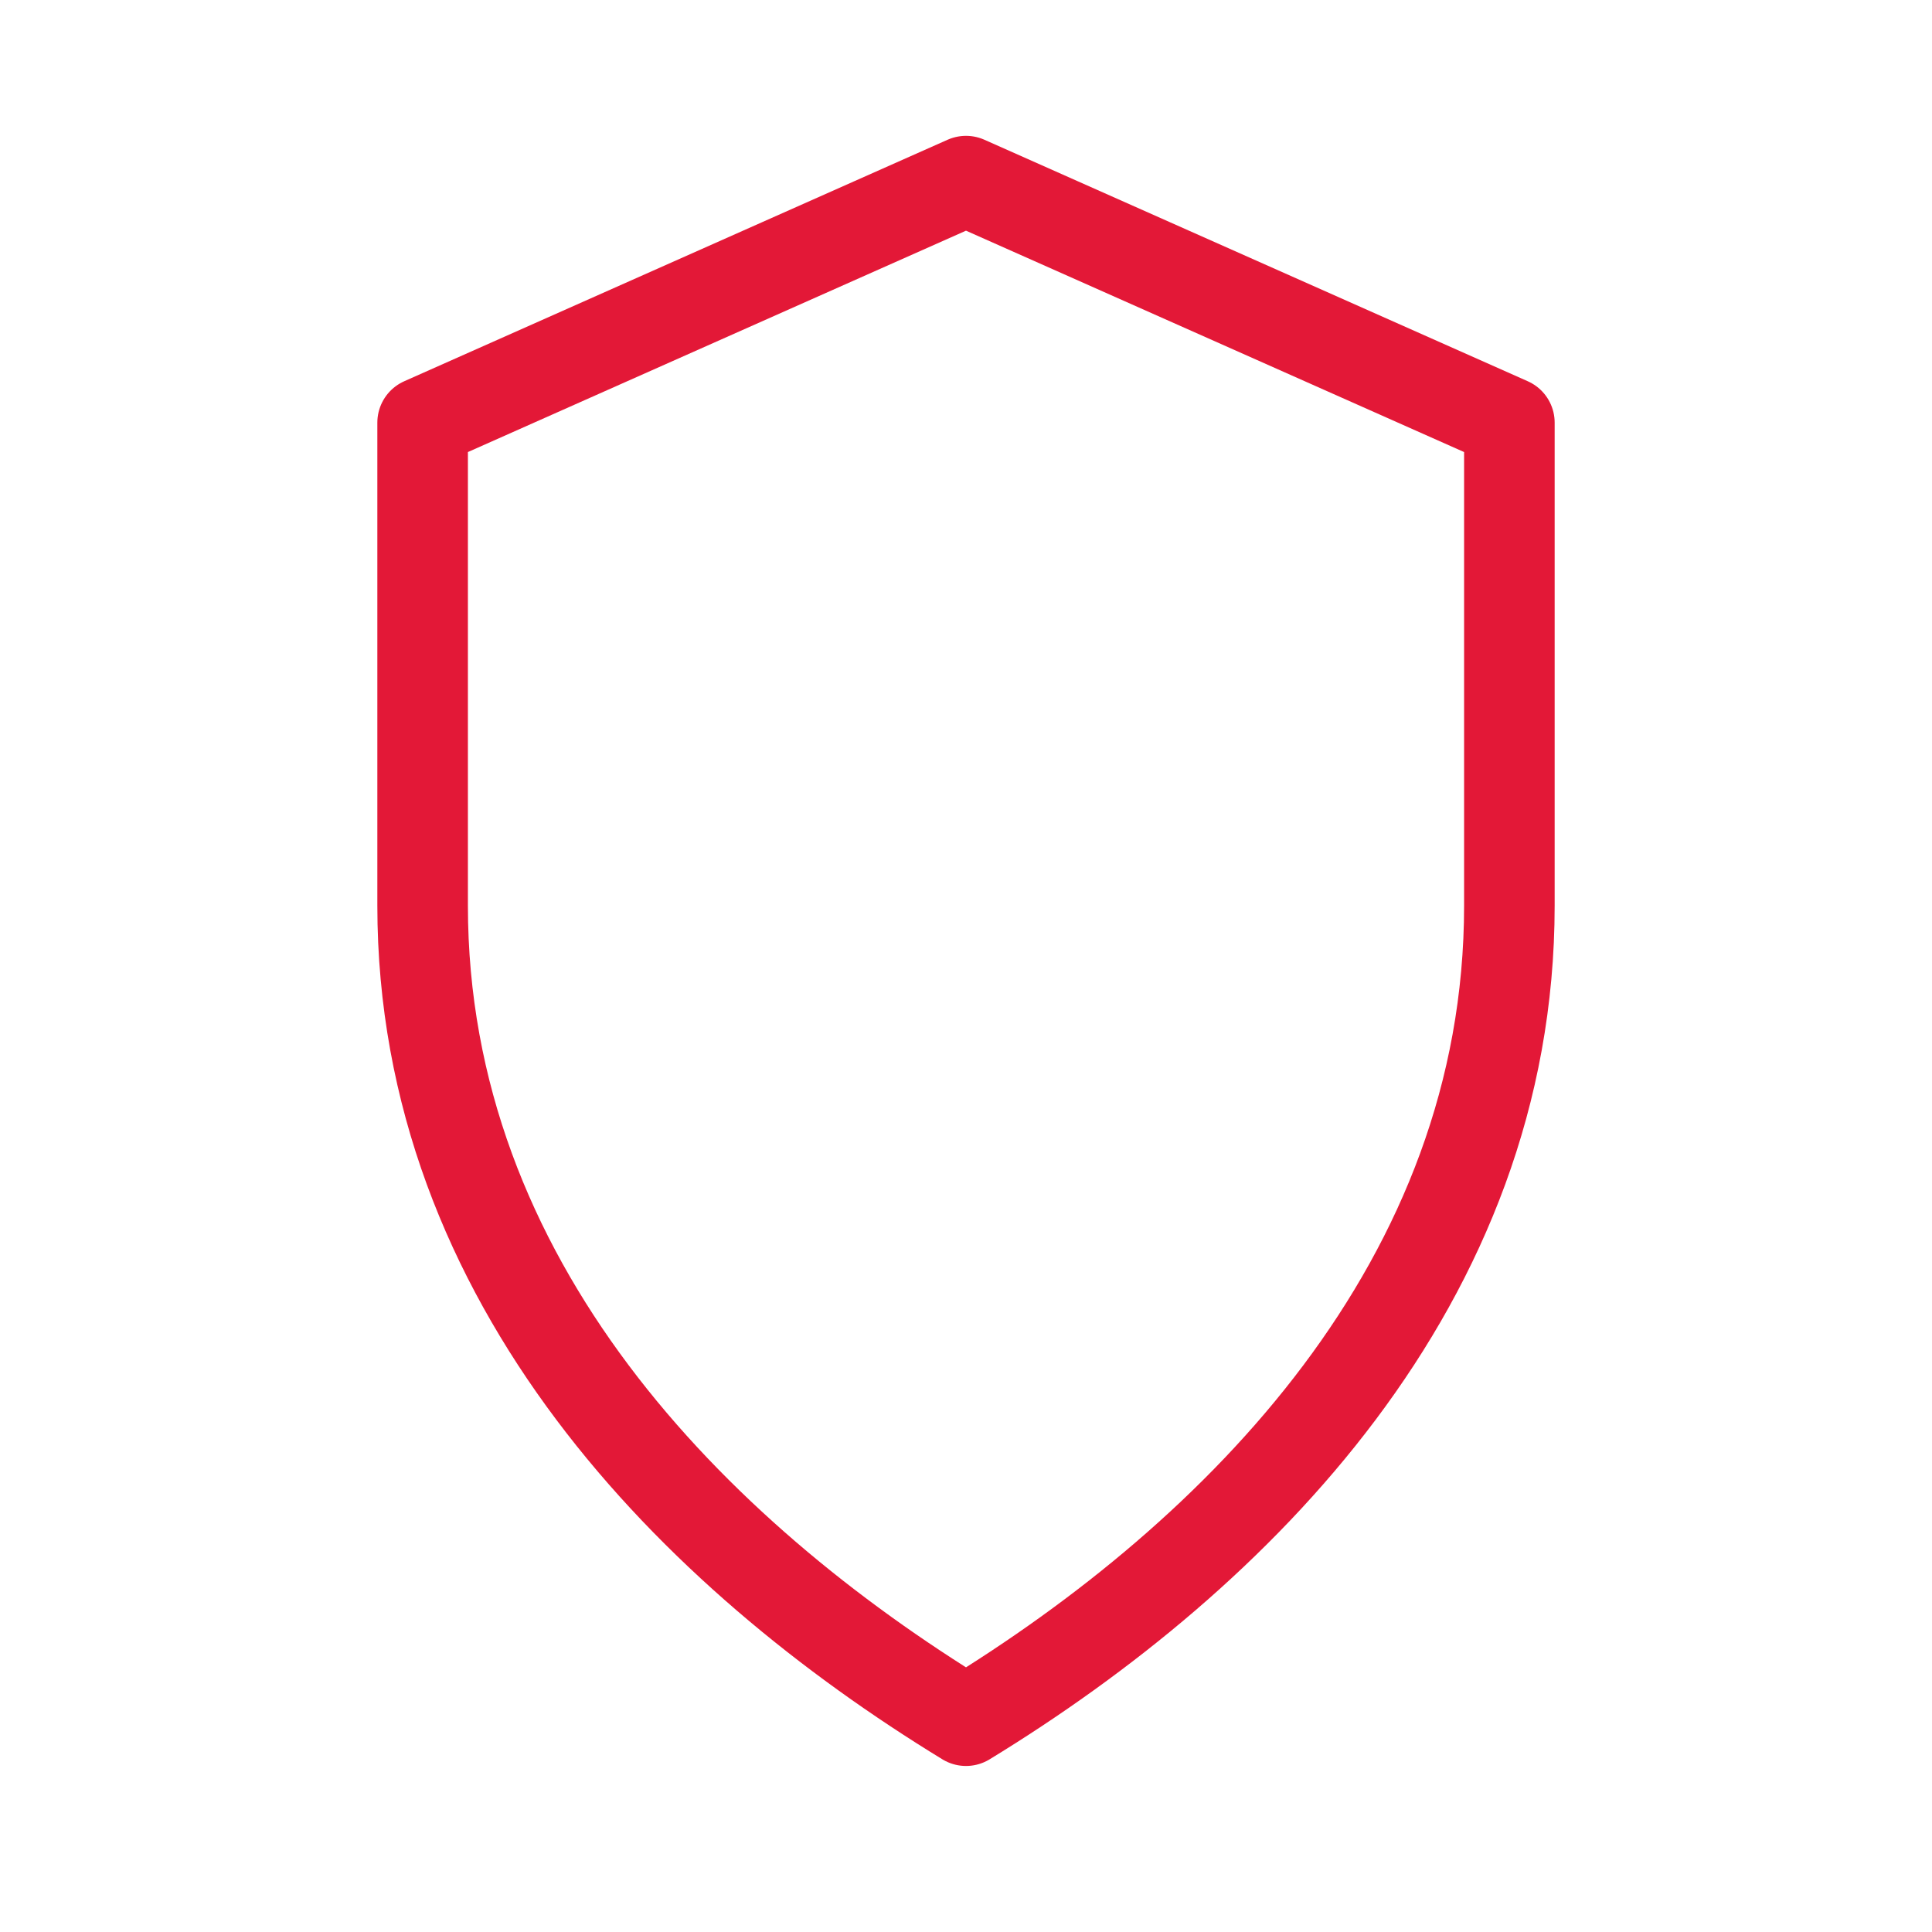
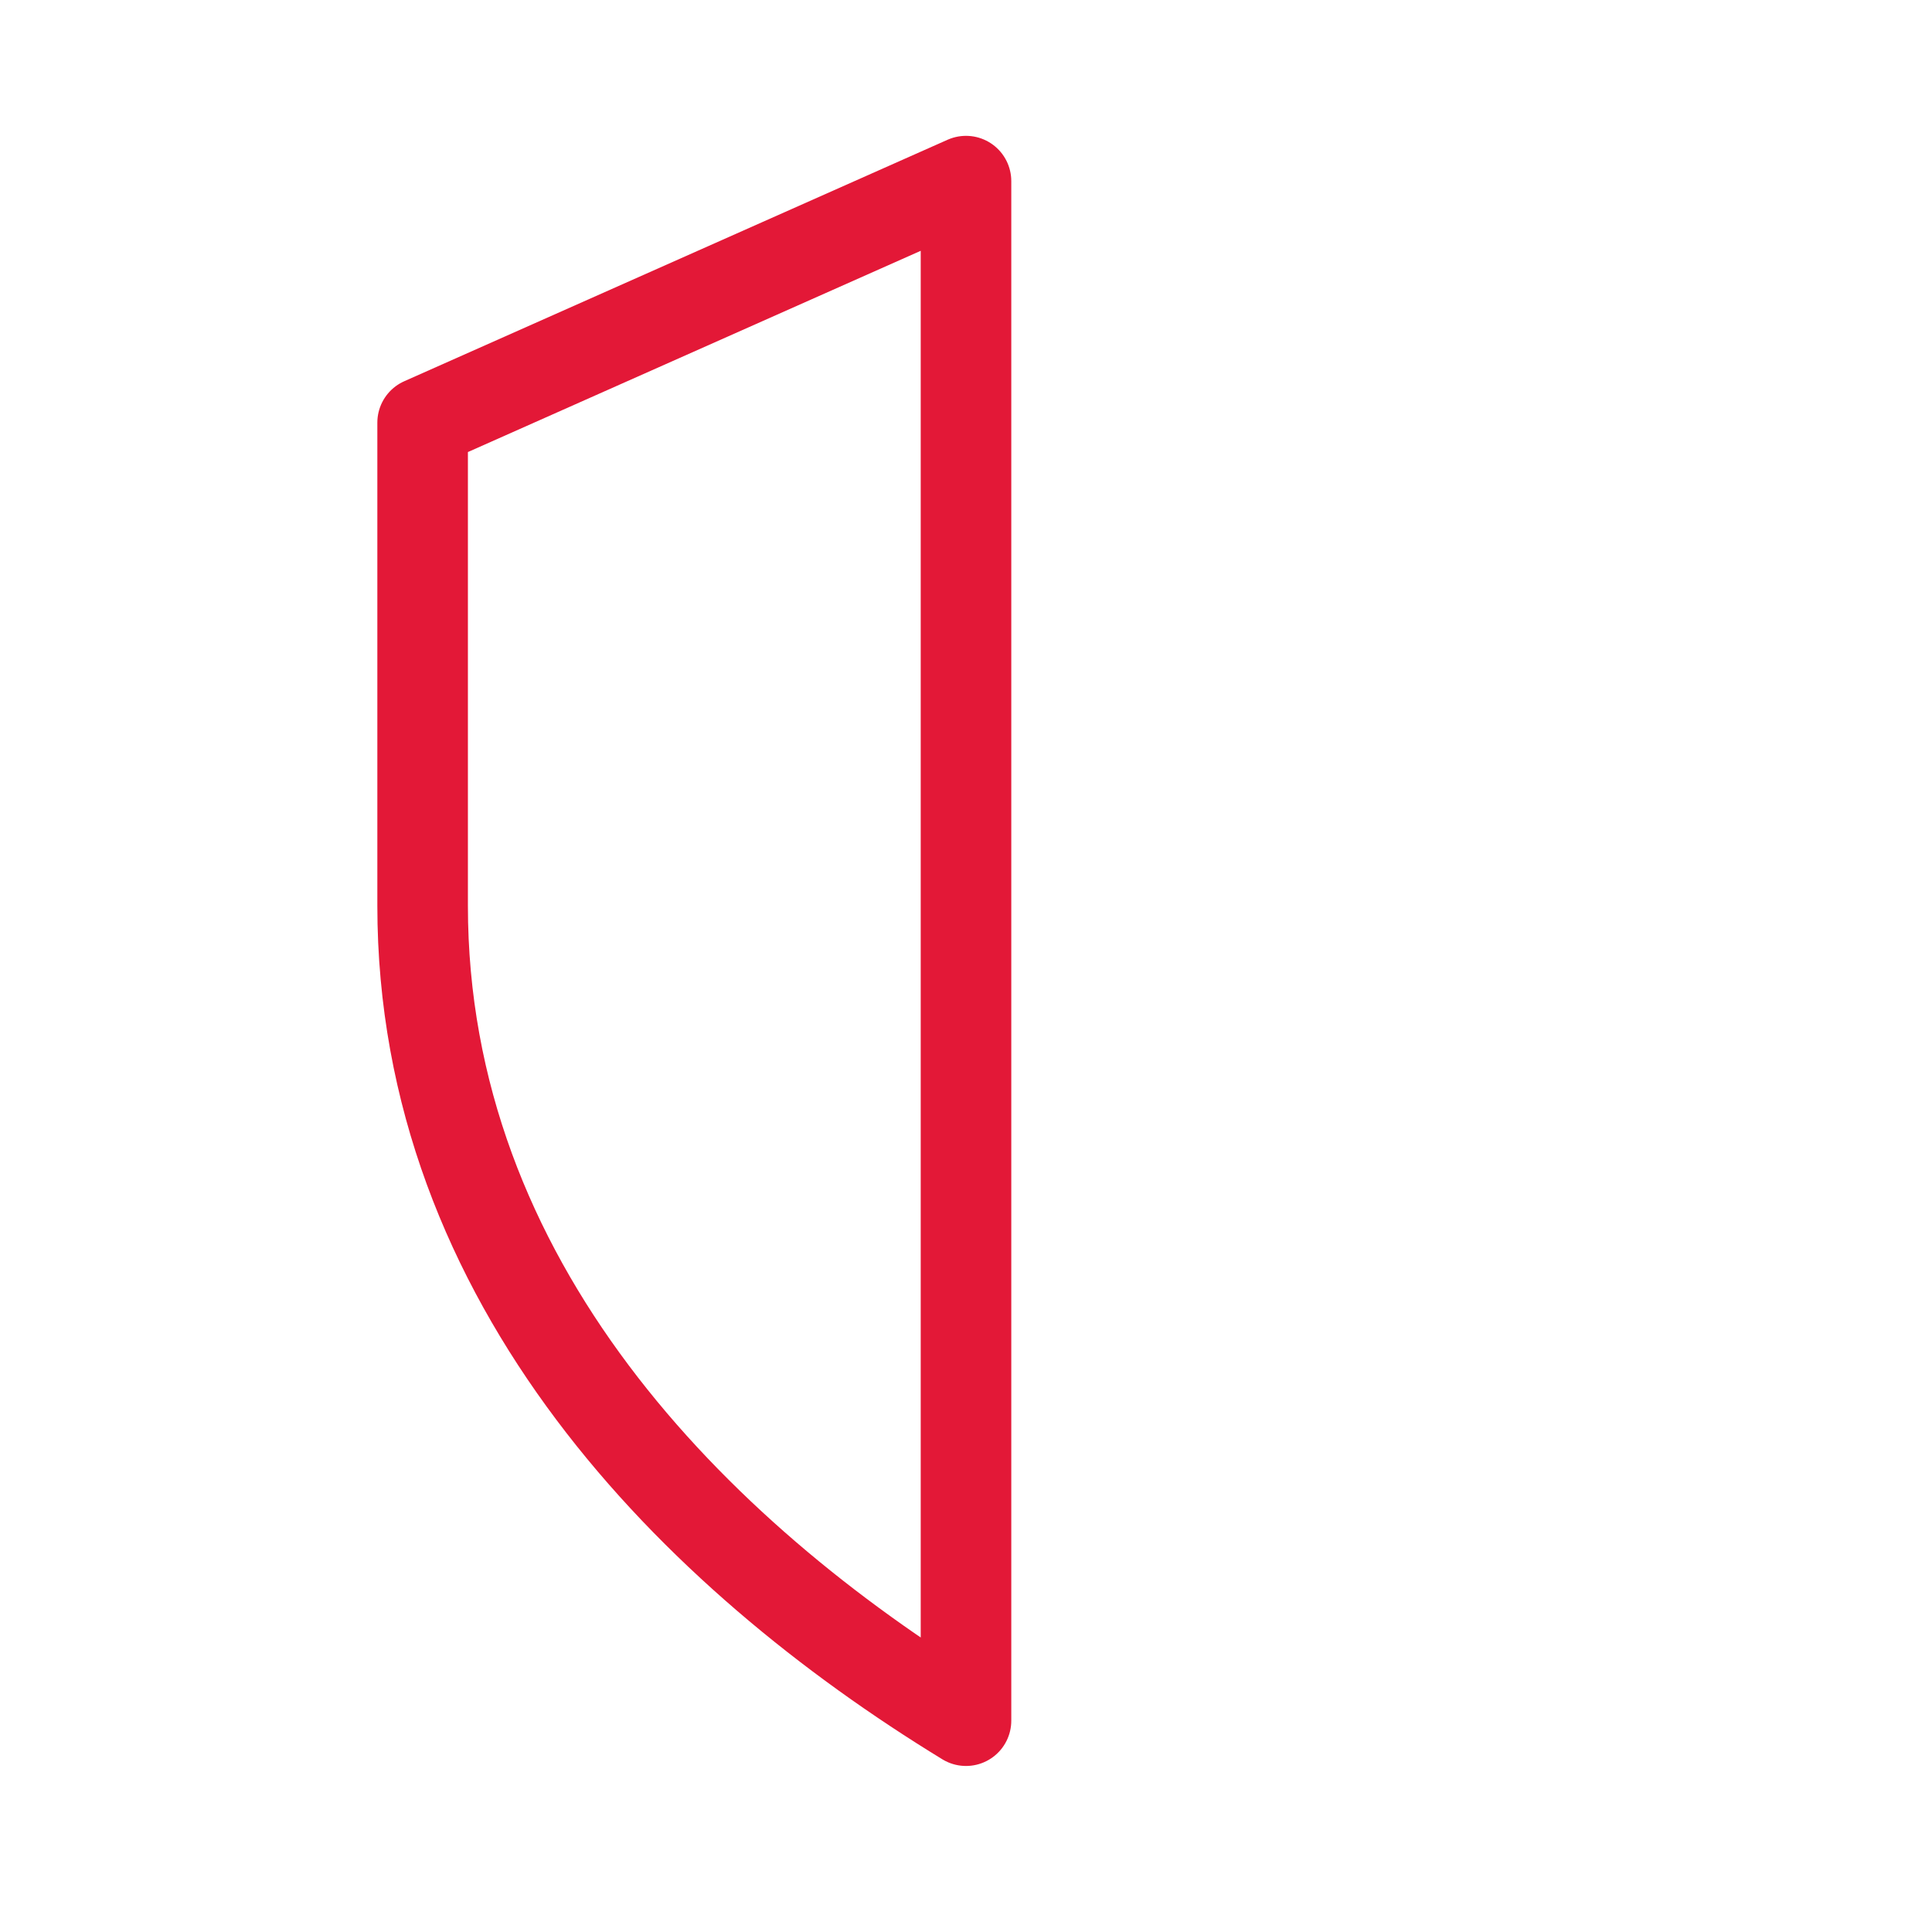
<svg xmlns="http://www.w3.org/2000/svg" width="64" height="64" viewBox="0 0 64 64" fill="none" role="img" aria-label="Shield (classic)">
-   <path d="M32 6 L14 14 V30 C14 42.5 23 51.5 32 57 C41 51.5 50 42.5 50 30 V14 L32 6 Z" fill="none" stroke="#E31837" stroke-width="3" stroke-linecap="round" stroke-linejoin="round" />
+   <path d="M32 6 L14 14 V30 C14 42.5 23 51.5 32 57 V14 L32 6 Z" fill="none" stroke="#E31837" stroke-width="3" stroke-linecap="round" stroke-linejoin="round" />
</svg>